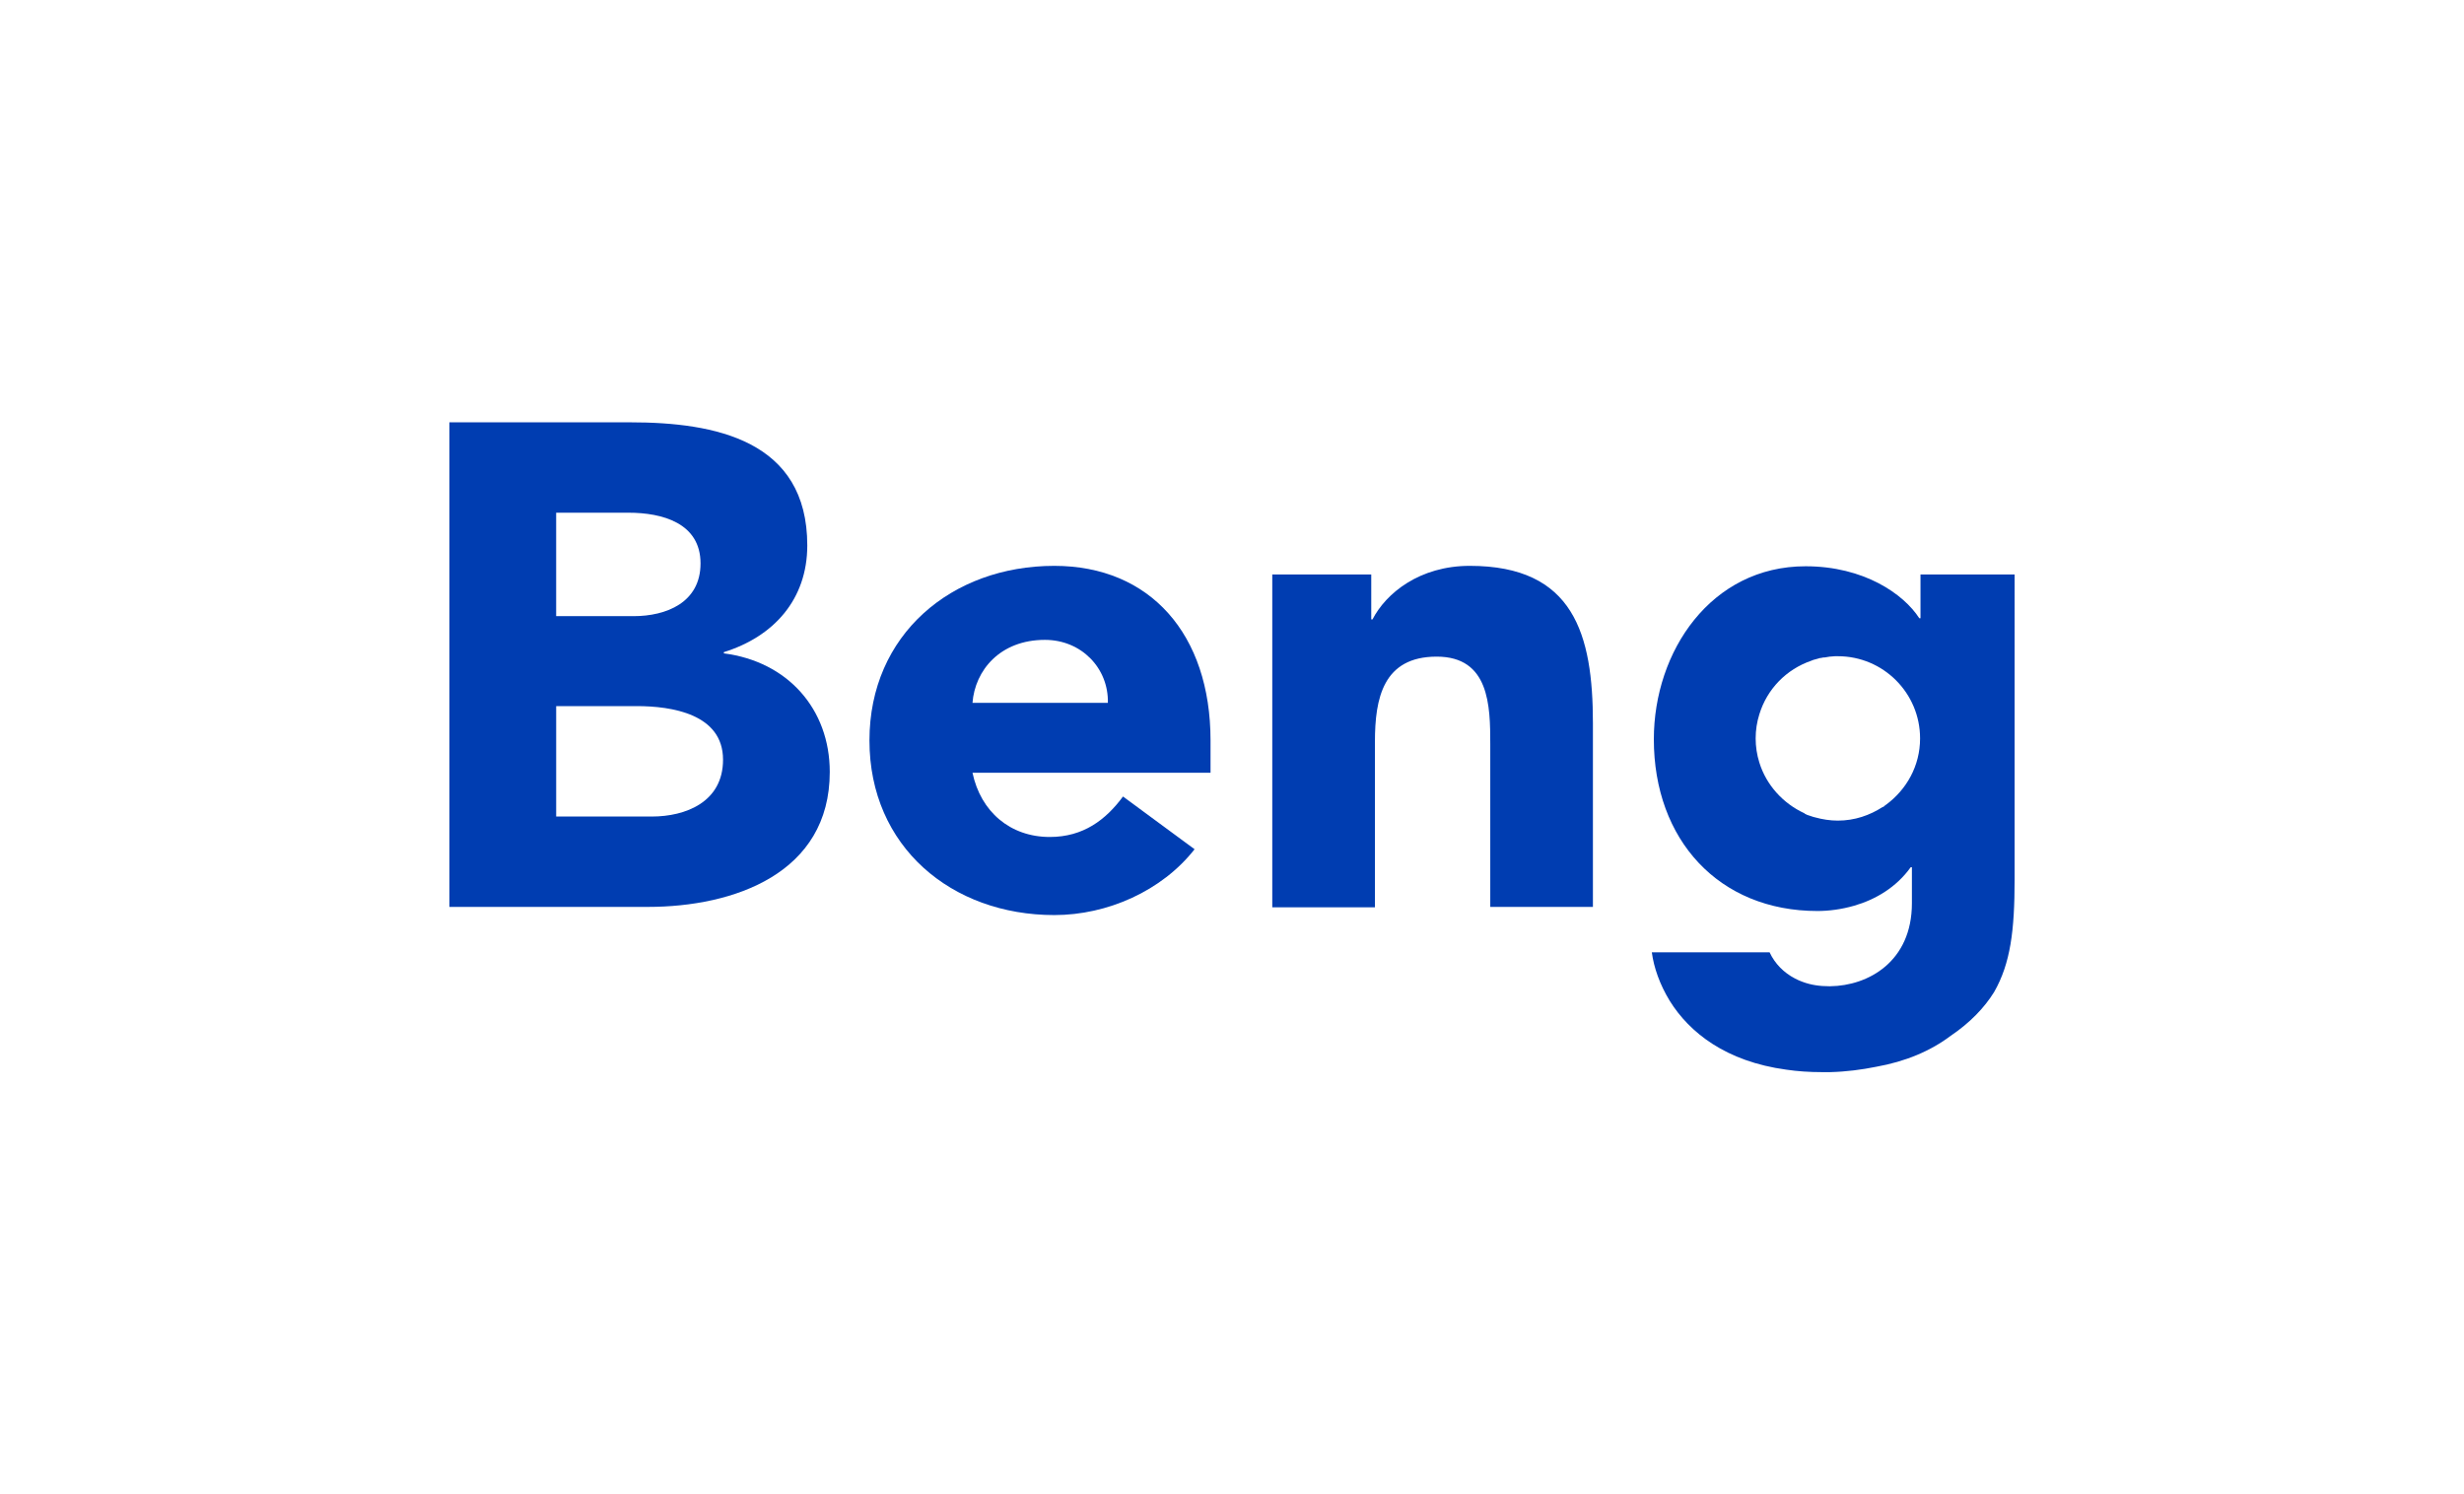
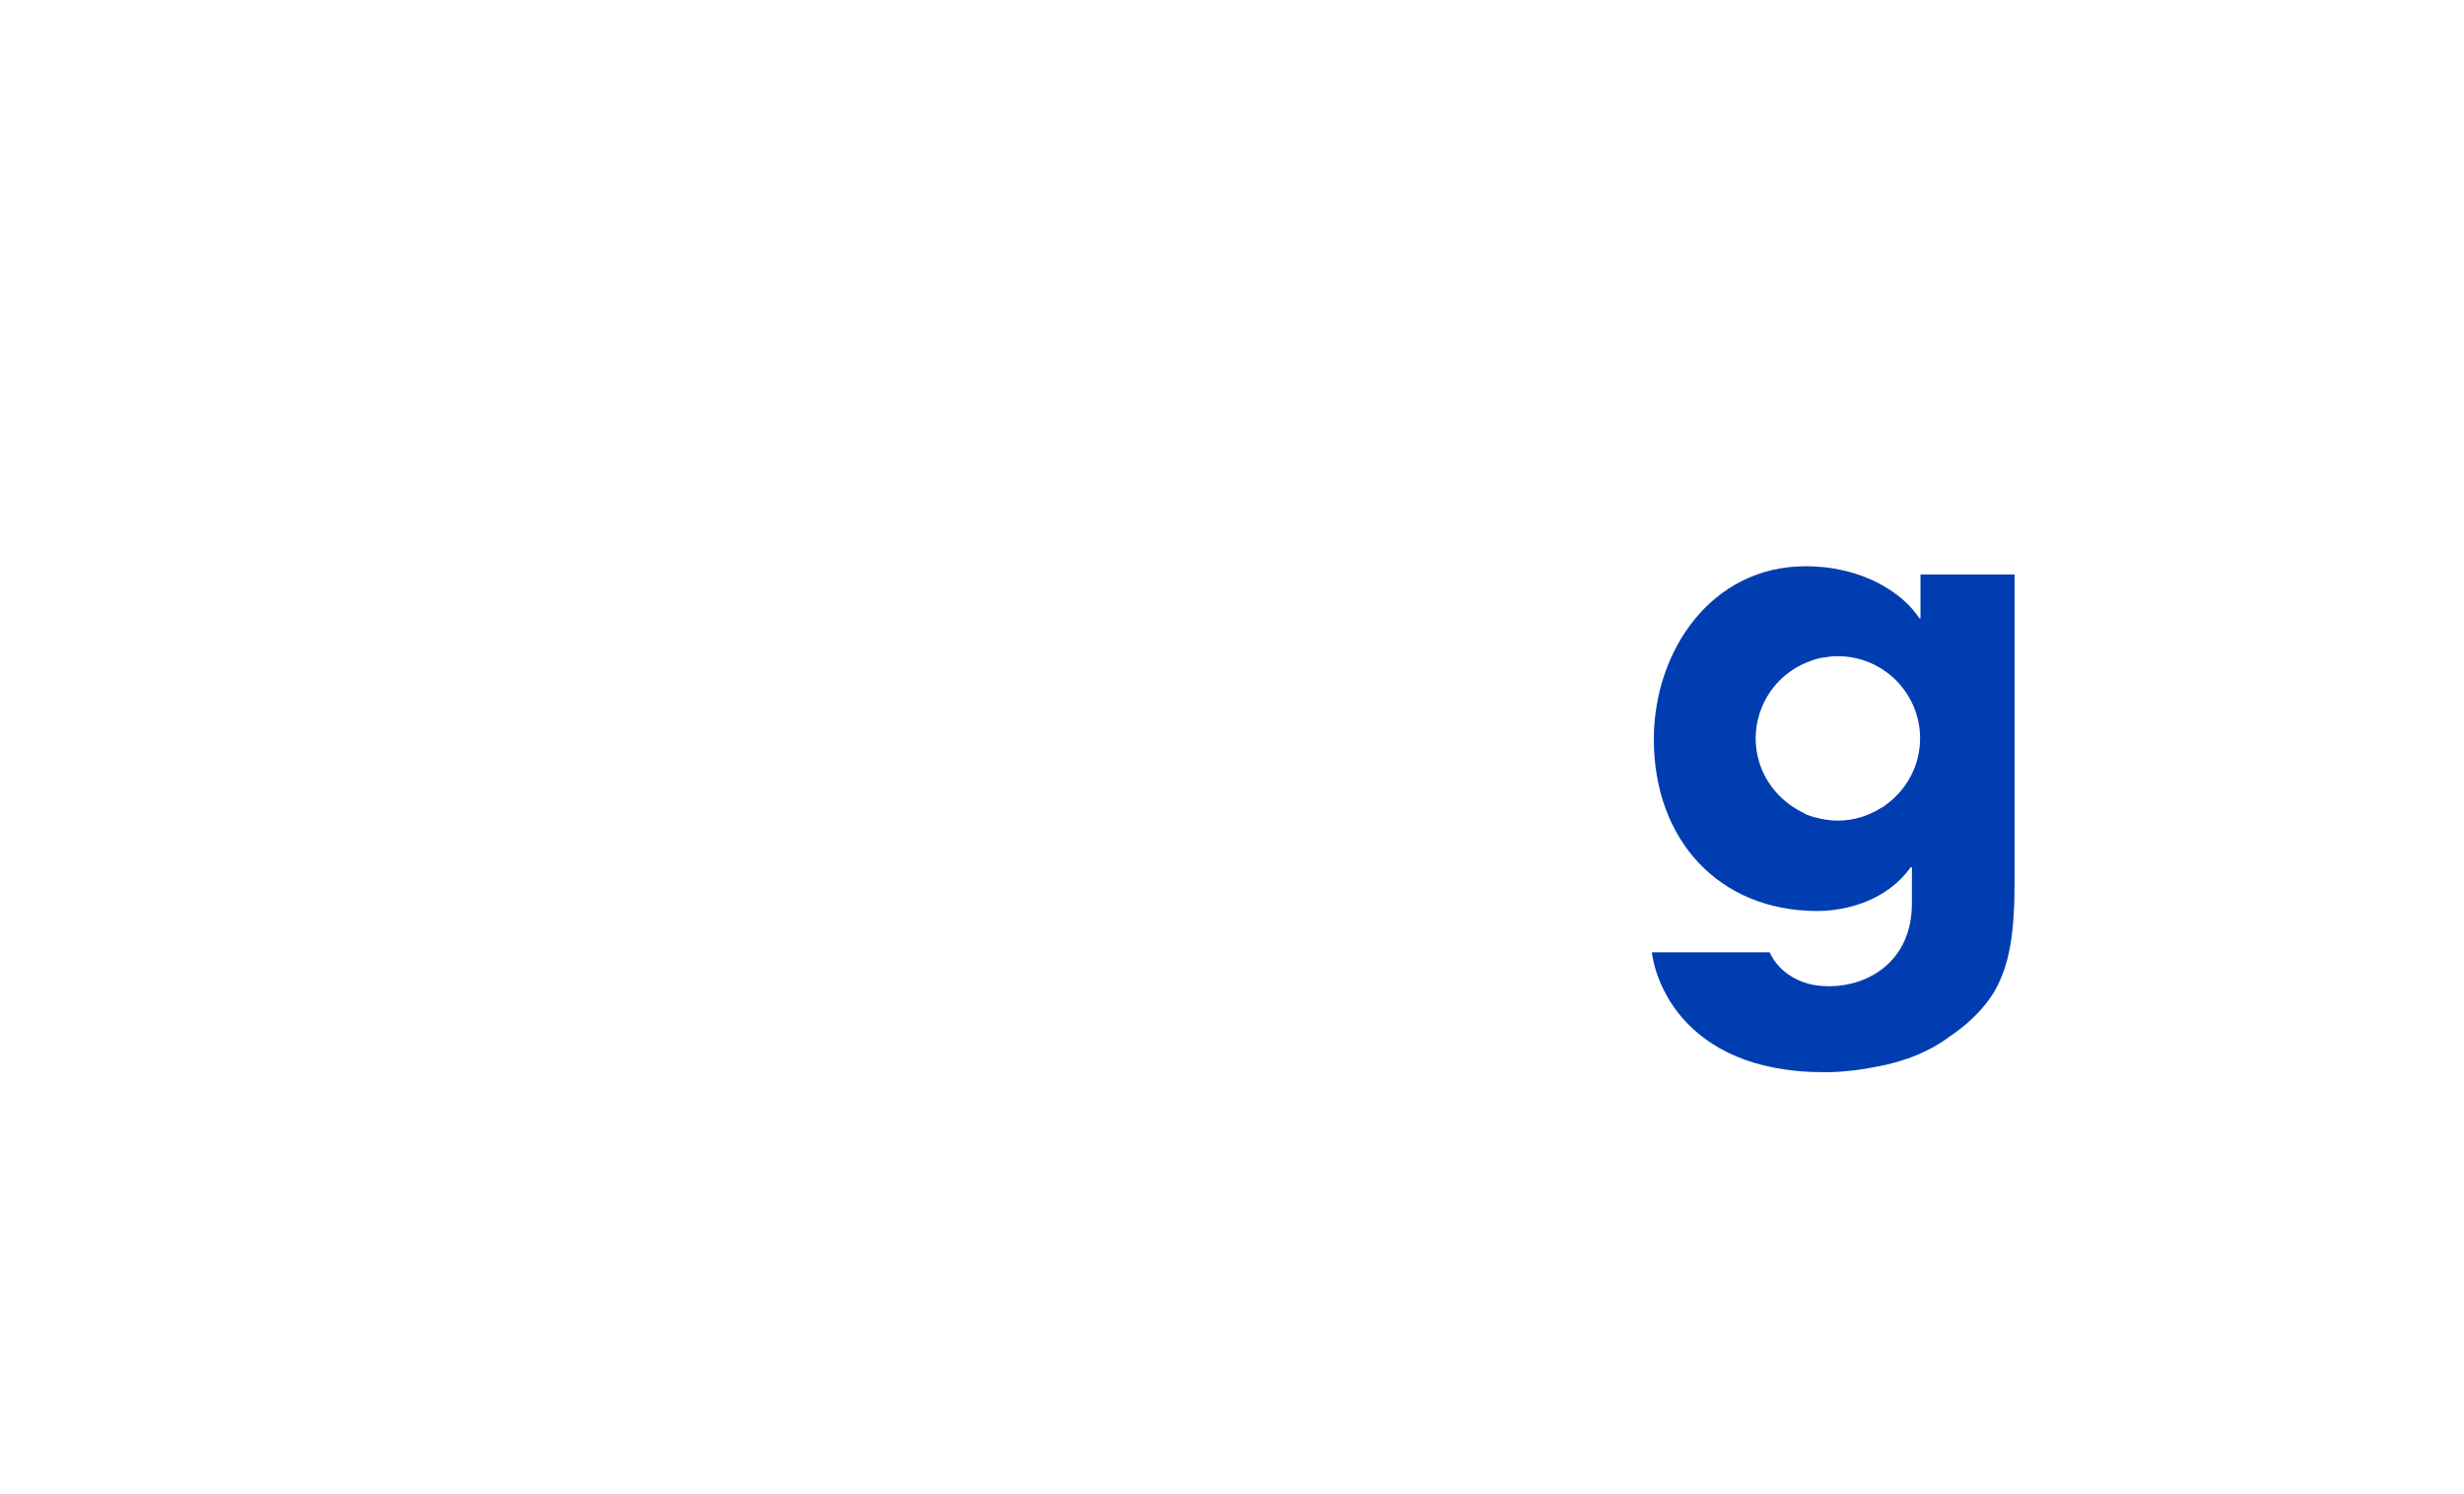
<svg xmlns="http://www.w3.org/2000/svg" version="1.1" id="Ebene_1" x="0px" y="0px" viewBox="0 0 130.32 79.049" style="enable-background:new 0 0 130.32 79.049;" xml:space="preserve">
  <style type="text/css">
	.st0{fill:#003DB1;}
</style>
  <g>
-     <path class="st0" d="M23.77,22.339h9.561c4.499,0,9.366,0.952,9.366,6.511   c0,2.855-1.774,4.824-4.413,5.645v0.065c3.374,0.433,5.602,2.942,5.602,6.273   c0,5.364-5.061,7.138-9.625,7.138H23.77V22.339z M29.416,32.592h4.088   c1.73,0,3.547-0.714,3.547-2.79c0-2.141-2.033-2.682-3.807-2.682h-3.829V32.592z M29.416,43.191   h5.061c1.774,0,3.764-0.757,3.764-3.007c0-2.423-2.725-2.834-4.564-2.834h-4.261V43.191z" />
-     <path class="st0" d="M63.181,44.921c-1.73,2.206-4.607,3.482-7.419,3.482   c-5.429,0-9.777-3.612-9.777-9.236c0-5.602,4.348-9.236,9.777-9.236c5.061,0,8.263,3.612,8.263,9.236   v1.709H51.435c0.433,2.055,1.99,3.396,4.088,3.396c1.774,0,2.963-0.908,3.872-2.141L63.181,44.921   L63.181,44.921z M58.595,37.177c0.043-1.817-1.384-3.331-3.331-3.331   c-2.379,0-3.699,1.622-3.829,3.331H58.595z" />
-     <path class="st0" d="M67.312,30.386h5.213v2.379h0.065c0.714-1.384,2.487-2.834,5.148-2.834   c5.494,0,6.511,3.612,6.511,8.328v9.712h-5.429v-8.609c0-2.033-0.043-4.629-2.834-4.629   c-2.834,0-3.266,2.206-3.266,4.499v8.76H67.29v-17.607L67.312,30.386z" />
    <path class="st0" d="M101.574,30.386v2.314h-0.065c-0.822-1.276-2.92-2.747-6.013-2.747   c-4.997,0-8.025,4.499-8.025,9.15c0,5.321,3.439,9.085,8.652,9.085   c0.606,0,1.276-0.087,1.947-0.281c1.125-0.324,2.228-0.973,2.985-2.033h0.065v1.903   c0,3.093-2.314,4.369-4.326,4.391h-0.043c-0.497,0-0.973-0.065-1.428-0.238   c-0.13-0.043-0.26-0.108-0.389-0.173c-0.584-0.303-1.06-0.779-1.341-1.384h-6.229   c0.108,0.8,0.411,1.687,0.952,2.574c1.038,1.666,2.963,3.201,6.165,3.634   c0.584,0.087,1.211,0.13,1.882,0.13h0.433c0.865-0.022,1.666-0.13,2.423-0.281   c1.579-0.281,2.898-0.844,3.958-1.644c0.995-0.671,1.774-1.471,2.293-2.314   c0.865-1.514,1.082-3.245,1.082-5.948V30.386L101.574,30.386L101.574,30.386z M99.757,42.563   c-0.043,0.022-0.087,0.065-0.108,0.087c-0.022,0.022-0.065,0.043-0.087,0.043   c-0.671,0.433-1.471,0.714-2.358,0.714c-0.411,0-0.822-0.065-1.211-0.173   c-0.022,0-0.065-0.022-0.087-0.022c-0.065-0.022-0.13-0.043-0.195-0.065   c-0.065-0.022-0.151-0.043-0.216-0.087c-0.022,0-0.043-0.022-0.065-0.043   c-1.125-0.519-2.012-1.492-2.379-2.682c-0.13-0.411-0.195-0.844-0.195-1.276   s0.065-0.865,0.195-1.276c0.411-1.341,1.428-2.379,2.747-2.834   c0.043-0.022,0.065-0.022,0.108-0.043c0.065-0.022,0.151-0.043,0.238-0.065   c0.065-0.022,0.13-0.043,0.195-0.043c0.065-0.022,0.108-0.022,0.173-0.022   c0.087-0.022,0.173-0.022,0.26-0.043c0.087,0,0.195-0.022,0.281-0.022h0.151   c2.401,0,4.348,1.947,4.348,4.348c0,1.449-0.714,2.704-1.795,3.504H99.757z" />
  </g>
</svg>